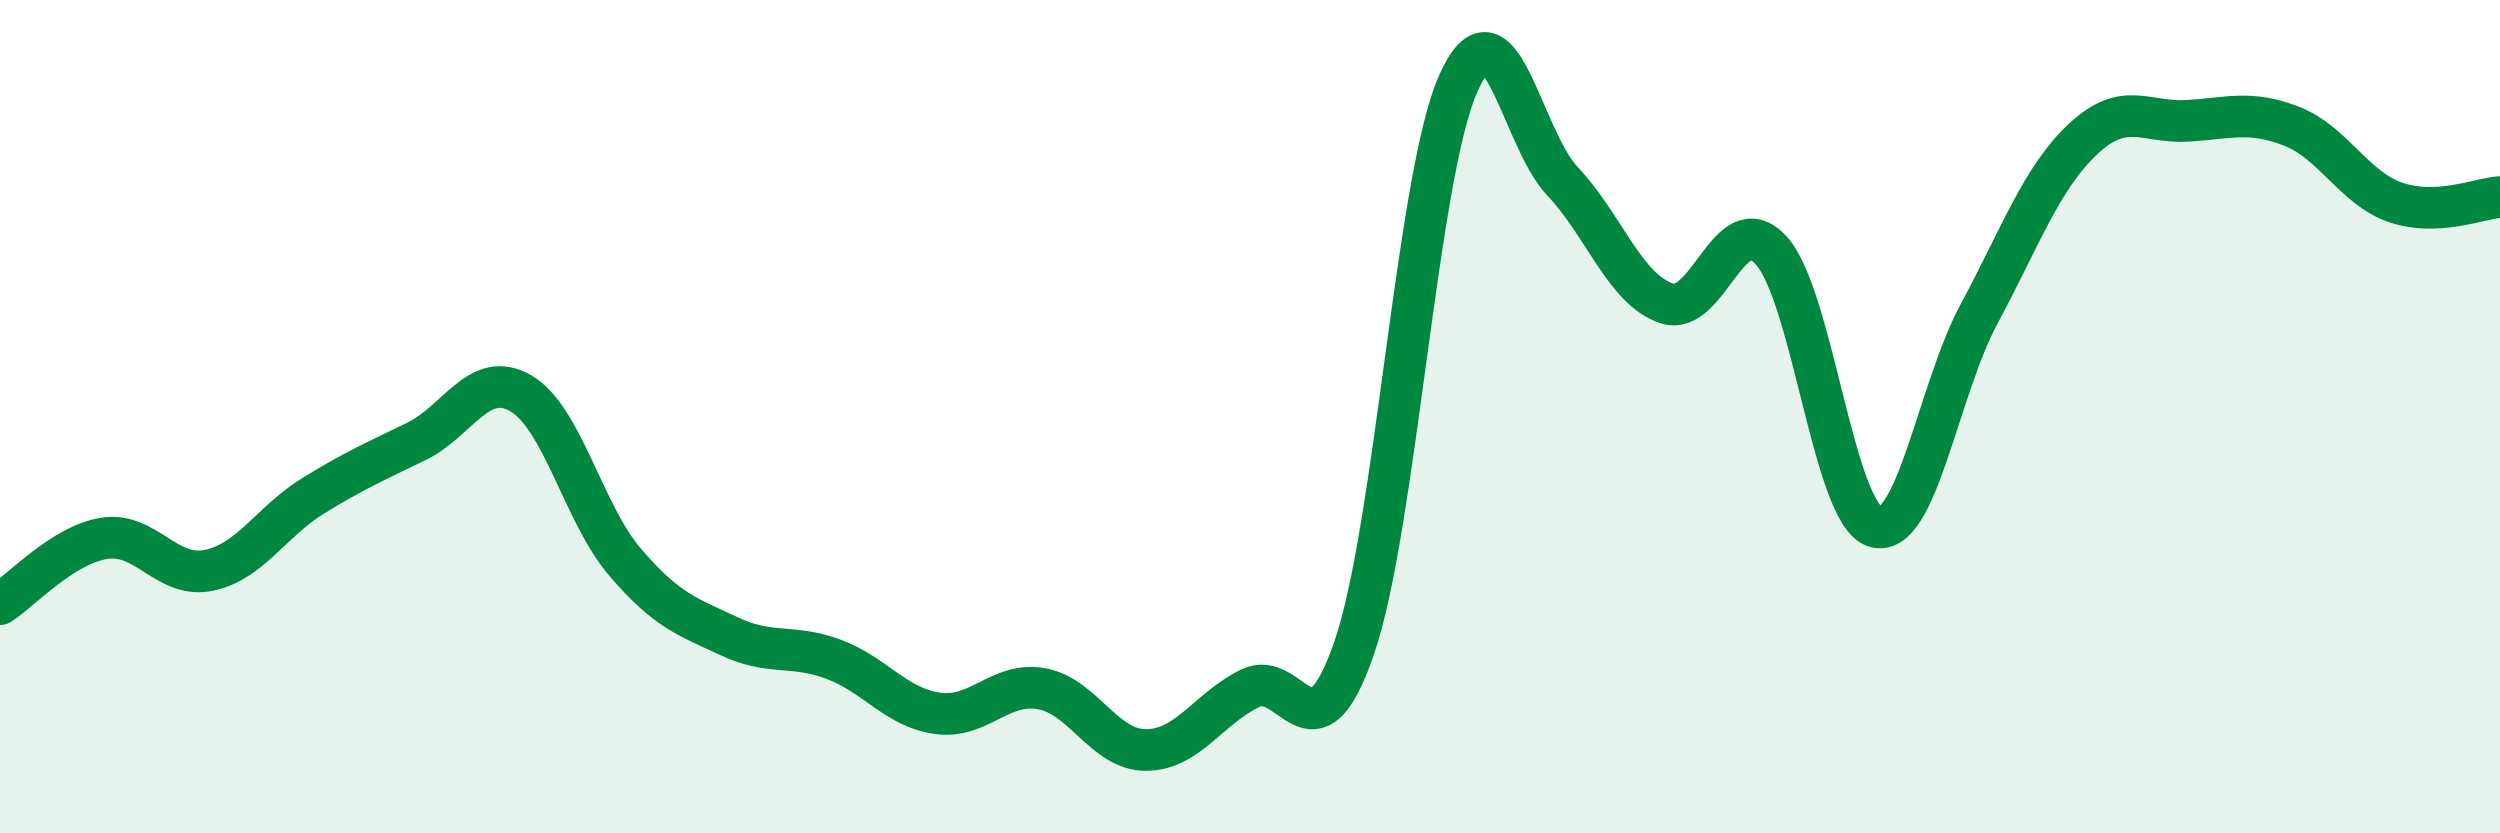
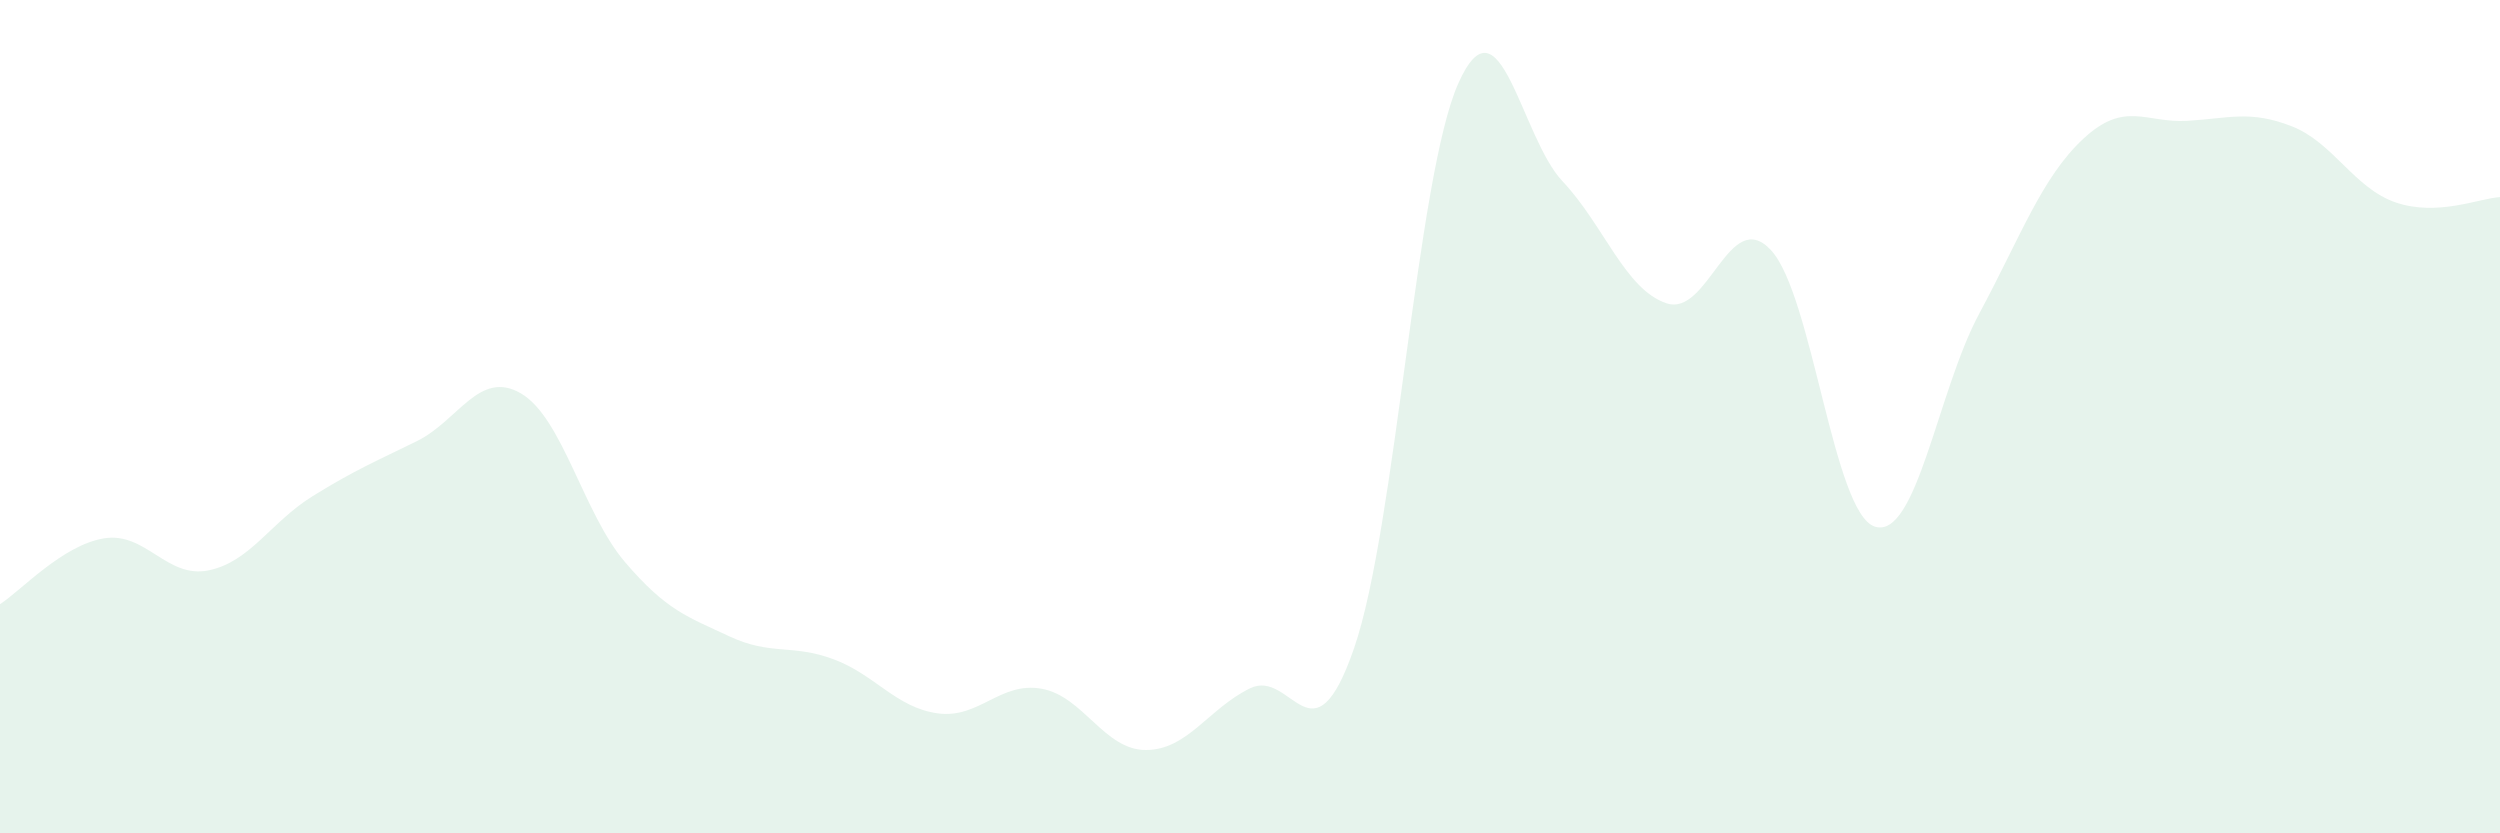
<svg xmlns="http://www.w3.org/2000/svg" width="60" height="20" viewBox="0 0 60 20">
  <path d="M 0,14.5 C 0.5,14.18 1.5,13.08 2.5,12.92 C 3.5,12.76 4,13.89 5,13.69 C 6,13.49 6.5,12.53 7.5,11.91 C 8.5,11.29 9,11.08 10,10.59 C 11,10.1 11.5,8.86 12.5,9.44 C 13.5,10.02 14,12.32 15,13.49 C 16,14.66 16.5,14.8 17.5,15.27 C 18.5,15.74 19,15.45 20,15.82 C 21,16.19 21.5,16.98 22.5,17.12 C 23.5,17.26 24,16.35 25,16.53 C 26,16.71 26.5,18 27.5,18 C 28.5,18 29,17.01 30,16.52 C 31,16.03 31.5,18.45 32.5,15.55 C 33.5,12.65 34,4.24 35,2 C 36,-0.24 36.5,3.29 37.5,4.35 C 38.5,5.41 39,6.95 40,7.28 C 41,7.61 41.5,4.93 42.5,6 C 43.5,7.07 44,12.33 45,12.64 C 46,12.95 46.5,9.39 47.5,7.53 C 48.5,5.67 49,4.26 50,3.33 C 51,2.4 51.5,2.96 52.5,2.9 C 53.5,2.84 54,2.64 55,3.03 C 56,3.42 56.5,4.52 57.5,4.86 C 58.5,5.2 59.5,4.76 60,4.73L60 20L0 20Z" fill="#008740" opacity="0.1" stroke-linecap="round" stroke-linejoin="round" />
-   <path d="M 0,14.5 C 0.5,14.18 1.5,13.08 2.5,12.92 C 3.5,12.76 4,13.89 5,13.69 C 6,13.49 6.5,12.53 7.5,11.91 C 8.5,11.29 9,11.08 10,10.59 C 11,10.1 11.5,8.86 12.5,9.44 C 13.5,10.02 14,12.32 15,13.49 C 16,14.66 16.5,14.8 17.5,15.27 C 18.5,15.74 19,15.45 20,15.82 C 21,16.19 21.5,16.98 22.5,17.12 C 23.5,17.26 24,16.35 25,16.53 C 26,16.71 26.5,18 27.5,18 C 28.5,18 29,17.01 30,16.52 C 31,16.03 31.5,18.45 32.5,15.55 C 33.5,12.65 34,4.24 35,2 C 36,-0.24 36.5,3.29 37.5,4.35 C 38.5,5.41 39,6.95 40,7.28 C 41,7.61 41.5,4.93 42.5,6 C 43.5,7.07 44,12.33 45,12.64 C 46,12.95 46.5,9.39 47.5,7.53 C 48.5,5.67 49,4.26 50,3.33 C 51,2.4 51.5,2.96 52.5,2.9 C 53.5,2.84 54,2.64 55,3.03 C 56,3.42 56.5,4.52 57.5,4.86 C 58.5,5.2 59.5,4.76 60,4.73" stroke="#008740" stroke-width="1" fill="none" stroke-linecap="round" stroke-linejoin="round" />
</svg>